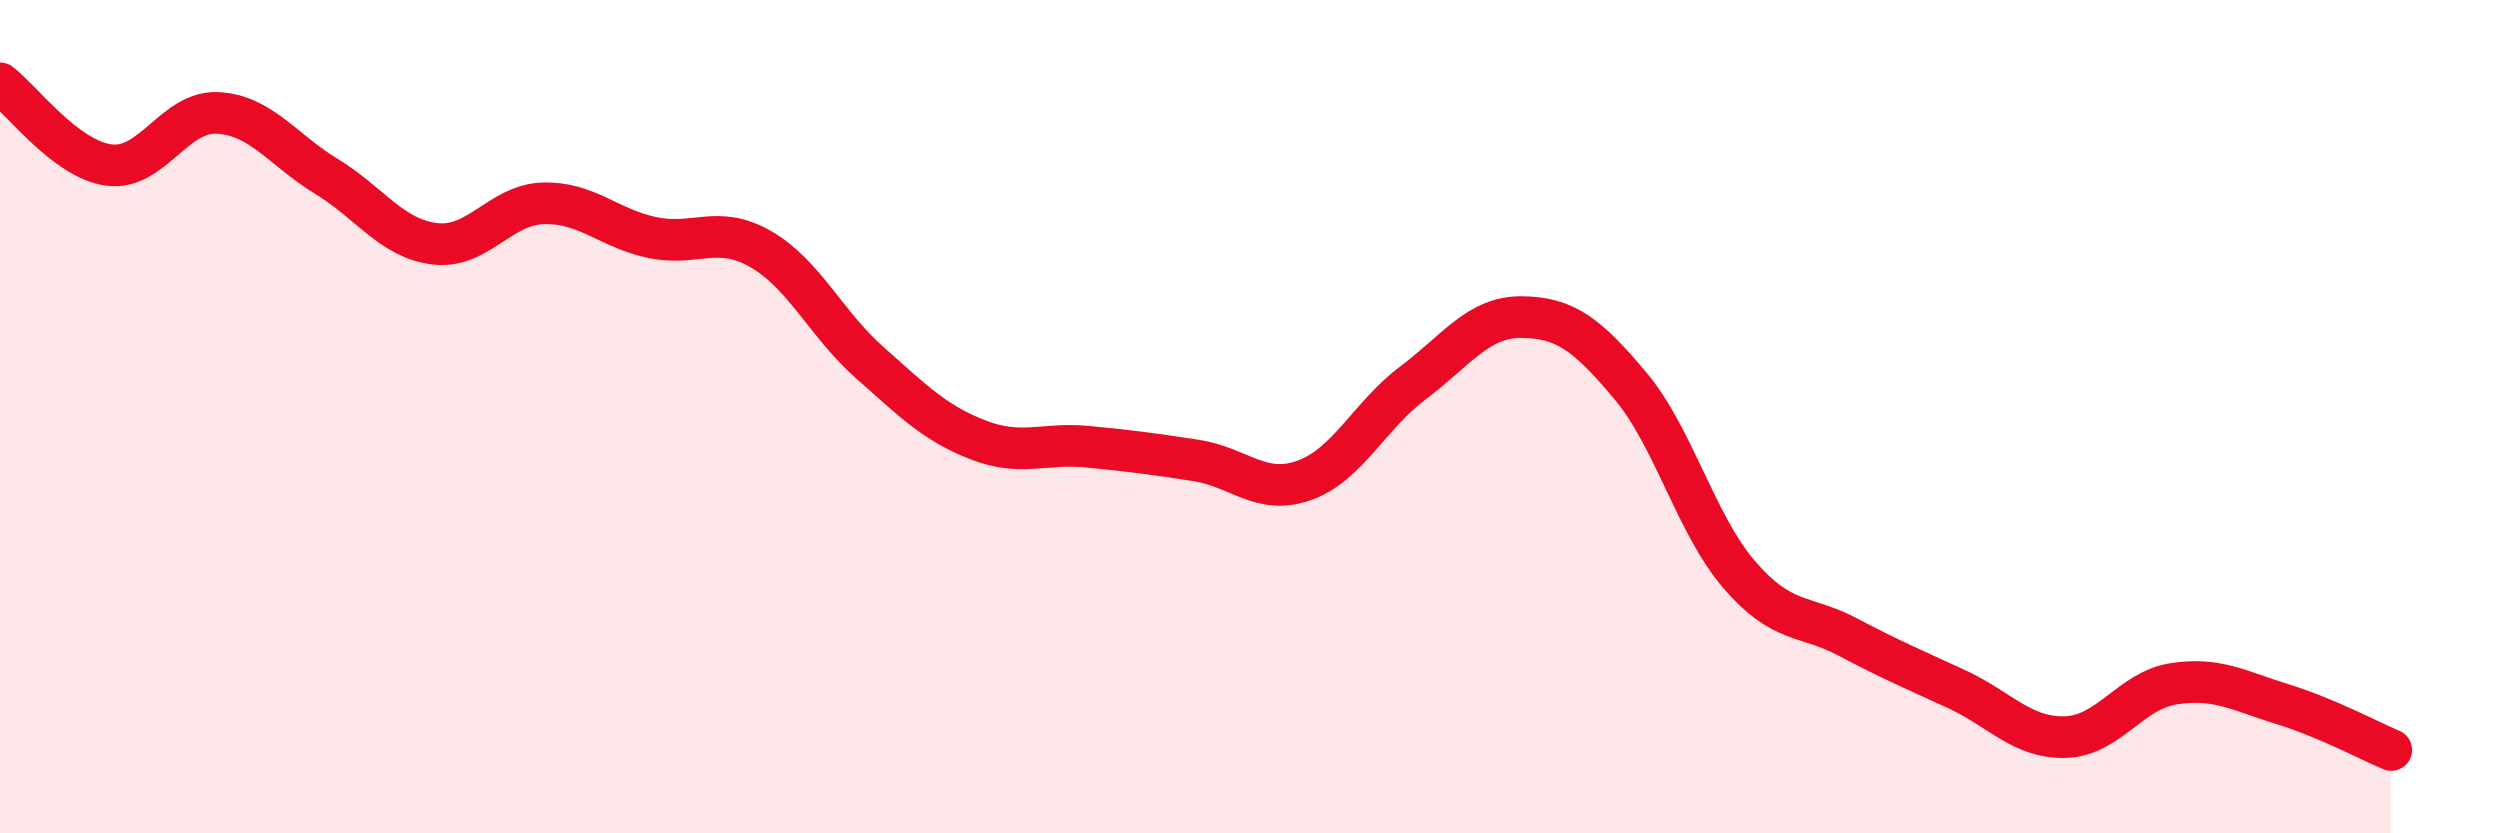
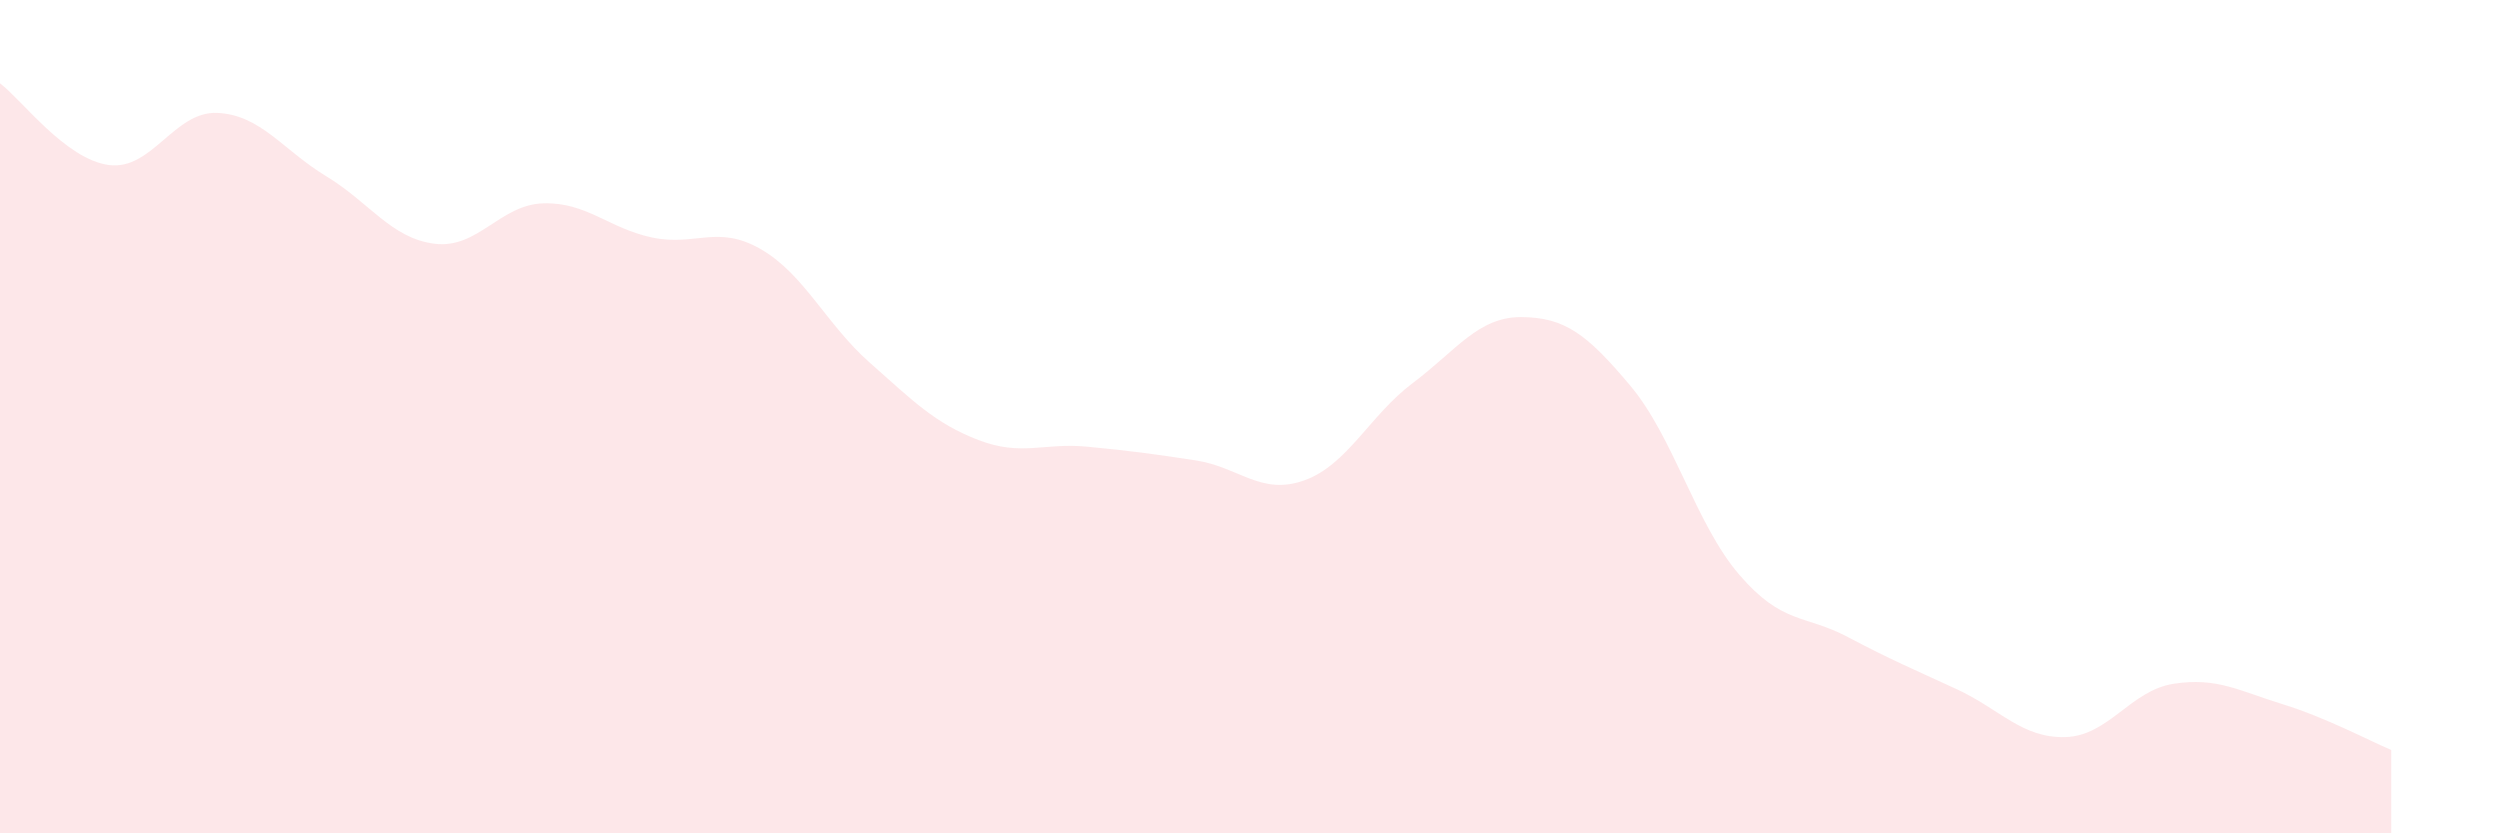
<svg xmlns="http://www.w3.org/2000/svg" width="60" height="20" viewBox="0 0 60 20">
  <path d="M 0,2 C 0.52,2.39 1.57,3.82 2.61,3.96 C 3.65,4.1 4.18,2.66 5.22,2.71 C 6.26,2.76 6.79,3.6 7.83,4.23 C 8.87,4.86 9.39,5.72 10.43,5.85 C 11.47,5.98 12,4.91 13.04,4.88 C 14.08,4.85 14.61,5.48 15.65,5.7 C 16.69,5.92 17.22,5.38 18.26,5.98 C 19.3,6.58 19.83,7.78 20.87,8.7 C 21.91,9.62 22.44,10.16 23.48,10.56 C 24.52,10.96 25.05,10.62 26.09,10.72 C 27.13,10.82 27.66,10.89 28.7,11.05 C 29.74,11.21 30.26,11.9 31.3,11.53 C 32.34,11.16 32.87,9.97 33.91,9.19 C 34.95,8.41 35.48,7.6 36.52,7.61 C 37.56,7.62 38.09,8.02 39.13,9.26 C 40.17,10.5 40.7,12.58 41.74,13.79 C 42.78,15 43.31,14.74 44.35,15.29 C 45.39,15.84 45.92,16.06 46.96,16.54 C 48,17.02 48.53,17.72 49.57,17.69 C 50.61,17.66 51.13,16.57 52.17,16.41 C 53.21,16.25 53.74,16.58 54.78,16.9 C 55.82,17.22 56.87,17.78 57.39,18L57.39 20L0 20Z" fill="#EB0A25" opacity="0.1" stroke-linecap="round" stroke-linejoin="round" />
-   <path d="M 0,2 C 0.52,2.39 1.57,3.82 2.61,3.96 C 3.65,4.1 4.18,2.66 5.22,2.71 C 6.26,2.76 6.79,3.6 7.83,4.23 C 8.87,4.86 9.39,5.72 10.43,5.85 C 11.47,5.98 12,4.91 13.04,4.88 C 14.08,4.85 14.61,5.48 15.65,5.7 C 16.69,5.92 17.22,5.38 18.26,5.98 C 19.3,6.58 19.83,7.78 20.87,8.7 C 21.91,9.62 22.44,10.16 23.48,10.56 C 24.52,10.96 25.05,10.62 26.09,10.72 C 27.13,10.82 27.66,10.89 28.7,11.05 C 29.74,11.21 30.26,11.9 31.3,11.53 C 32.34,11.16 32.87,9.97 33.91,9.19 C 34.95,8.41 35.48,7.6 36.52,7.61 C 37.56,7.62 38.09,8.02 39.13,9.26 C 40.17,10.5 40.7,12.58 41.74,13.79 C 42.78,15 43.31,14.74 44.35,15.29 C 45.39,15.84 45.92,16.06 46.96,16.54 C 48,17.02 48.53,17.72 49.57,17.69 C 50.61,17.66 51.13,16.57 52.17,16.41 C 53.21,16.25 53.74,16.58 54.78,16.9 C 55.82,17.22 56.87,17.78 57.39,18" stroke="#EB0A25" stroke-width="1" fill="none" stroke-linecap="round" stroke-linejoin="round" />
</svg>